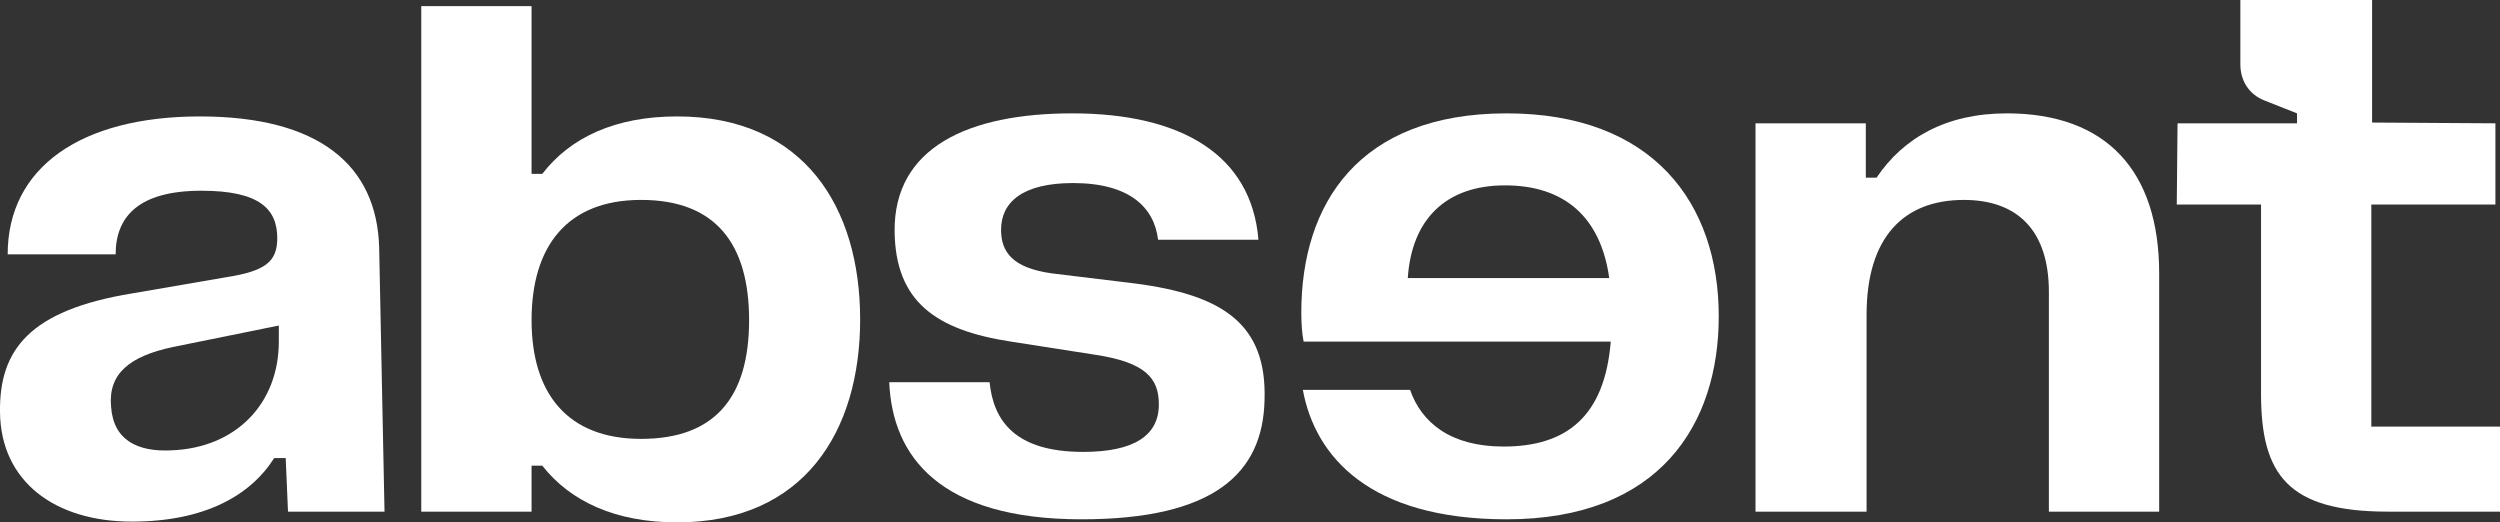
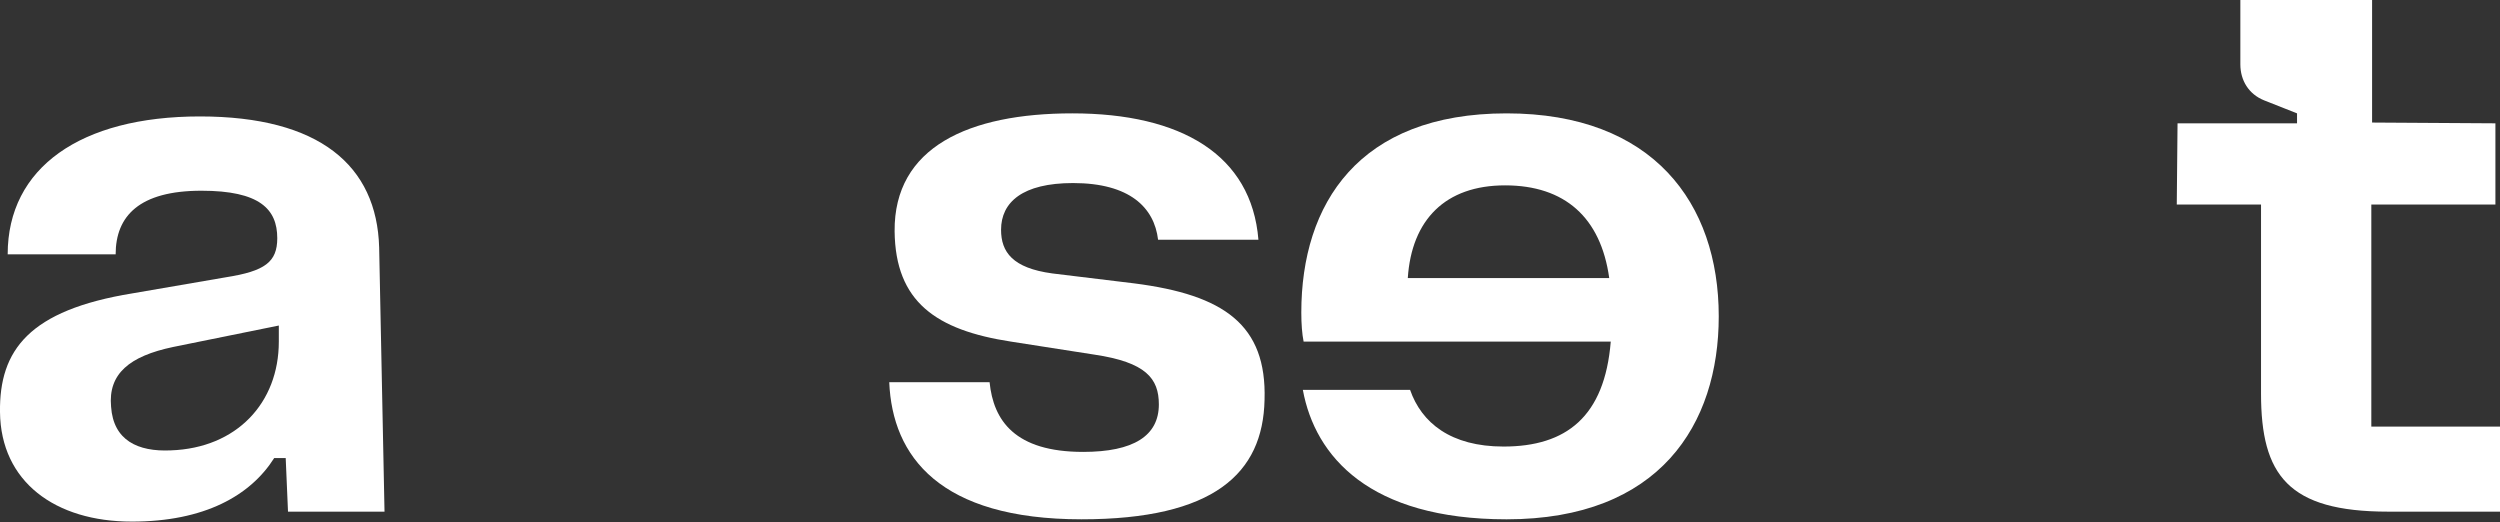
<svg xmlns="http://www.w3.org/2000/svg" id="Livello_1" version="1.1" viewBox="0 0 1660.13 346.88">
  <rect x="0" y="0" width="1660.13" height="346.88" fill="#333333" stroke="none" />
  <defs>
    <style>
      .st0 {
        fill: #fff;
      }
    </style>
  </defs>
  <path class="st0" d="M87.49,346.37C36.63,346.37.52,319.92,0,273.64c-.51-41.2,19.33-67.65,87.99-78.84l62.05-10.68c25.94-4.07,34.08-10.17,34.08-25.94,0-19.33-11.7-31.53-50.35-31.53-41.2,0-56.97,16.78-56.97,42.22H5.1c0-57.47,48.32-91.55,127.66-91.55s117.49,32.55,119.02,86.97l3.56,175.47h-64.09l-1.53-35.6h-7.63c-15.77,24.92-46.28,42.22-94.6,42.22ZM113.43,299.07c43.74-1.53,71.72-31.53,71.72-72.22v-10.68l-70.19,14.24c-28.99,6.1-43.23,17.8-41.2,39.67,1.53,22.38,17.8,30.01,39.67,28.99Z" />
-   <path class="st0" d="M279.74,4.07h73.24v111.39h7.12c18.82-24.41,48.83-38.15,89.52-38.15,84.43,0,121.56,60.53,121.56,134.79s-37.13,134.78-121.56,134.78c-40.69,0-70.7-13.73-89.52-37.64h-7.12v30.52h-73.24V4.07ZM425.72,291.44c49.34,0,71.72-27.97,71.72-78.84s-22.38-79.85-71.72-79.85-72.73,31.03-72.73,79.85,23.91,78.84,72.73,78.84Z" />
  <path class="st0" d="M719.19,300.09c33.57,0,50.35-10.68,50.35-31.53,0-17.29-8.65-27.97-42.72-33.06l-55.44-8.65c-49.84-7.63-76.8-26.45-77.31-73.24-.51-55.95,49.34-78.33,118-78.33,72.22,0,119.02,27.47,123.59,83.92h-66.63c-2.54-21.36-18.82-37.64-56.46-37.64-33.57,0-47.81,12.72-47.81,31.03,0,14.75,7.63,25.43,34.08,28.99l54.42,6.61c59.51,7.63,87.99,27.47,86.47,77.31-1.02,48.83-33.57,79.35-121.56,79.35-94.1,0-125.63-41.71-127.66-91.04h66.63c2.54,25.43,16.79,46.28,62.05,46.28Z" />
  <path class="st0" d="M1000.45,344.85c-91.04,0-127.16-41.71-135.29-85.96h71.21c7.63,21.87,26.96,37.64,62.05,37.64,41.71,0,67.14-19.84,71.21-69.68h-203.96c-1.02-5.09-1.53-11.7-1.53-19.33,0-72.22,38.15-132.24,136.31-132.24,97.15,0,140.89,59.51,140.89,134.79,0,71.72-39.16,134.78-140.89,134.78ZM1068.61,184.63c-5.59-40.18-29.5-61.54-69.17-61.54-39.67,0-62.05,22.89-64.59,61.54h133.77Z" />
-   <path class="st0" d="M1332.58,75.28c66.12,0,101.22,38.15,101.22,106.3v158.18h-73.24v-145.97c0-40.18-20.34-61.03-56.46-61.03-39.67,0-64.6,24.41-64.6,76.29v130.72h-73.75V81.89h73.24v36.11h7.12c17.8-26.45,46.28-42.72,86.47-42.72Z" />
  <path class="st0" d="M1445.49,135.8l.51-53.91h79.35v-6.61l-21.87-8.65c-10.17-4.07-15.77-13.22-15.77-23.91V0h87.48v81.38l81.89.51v53.91h-82.4v147.5h85.45v56.46h-74.26c-66.63,0-84.43-24.41-84.43-78.33v-125.63h-55.95Z" />
</svg>